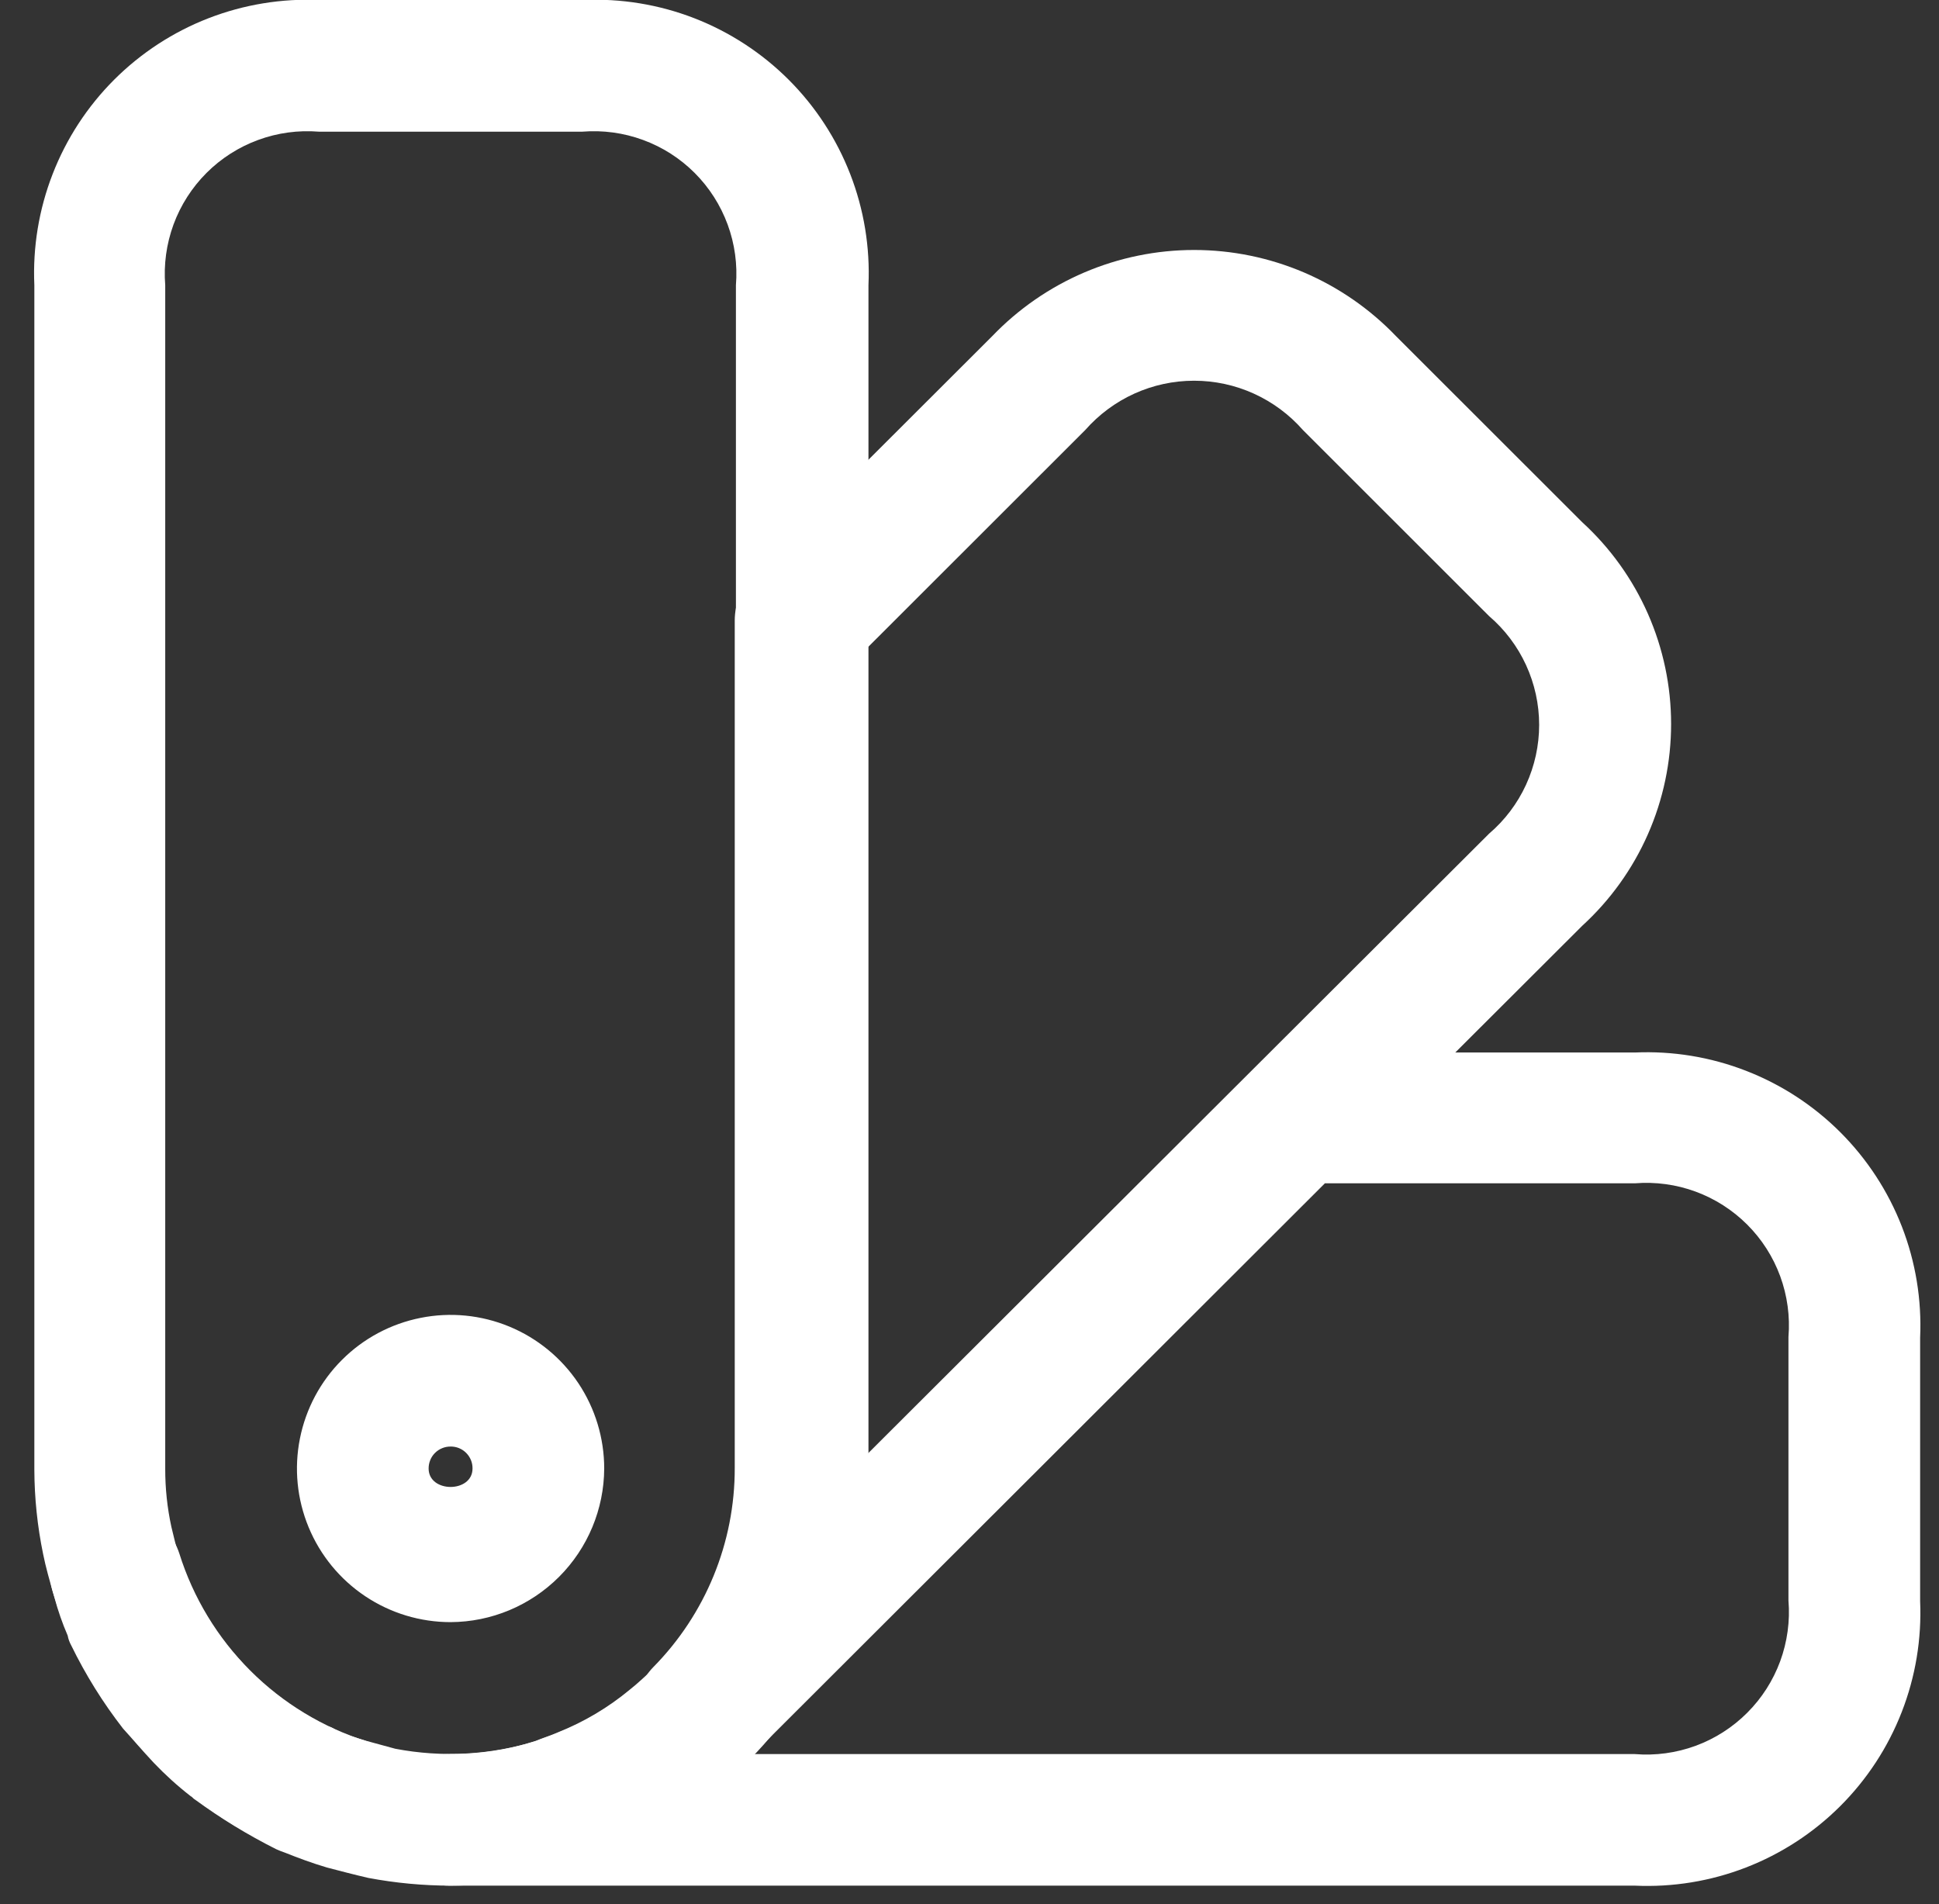
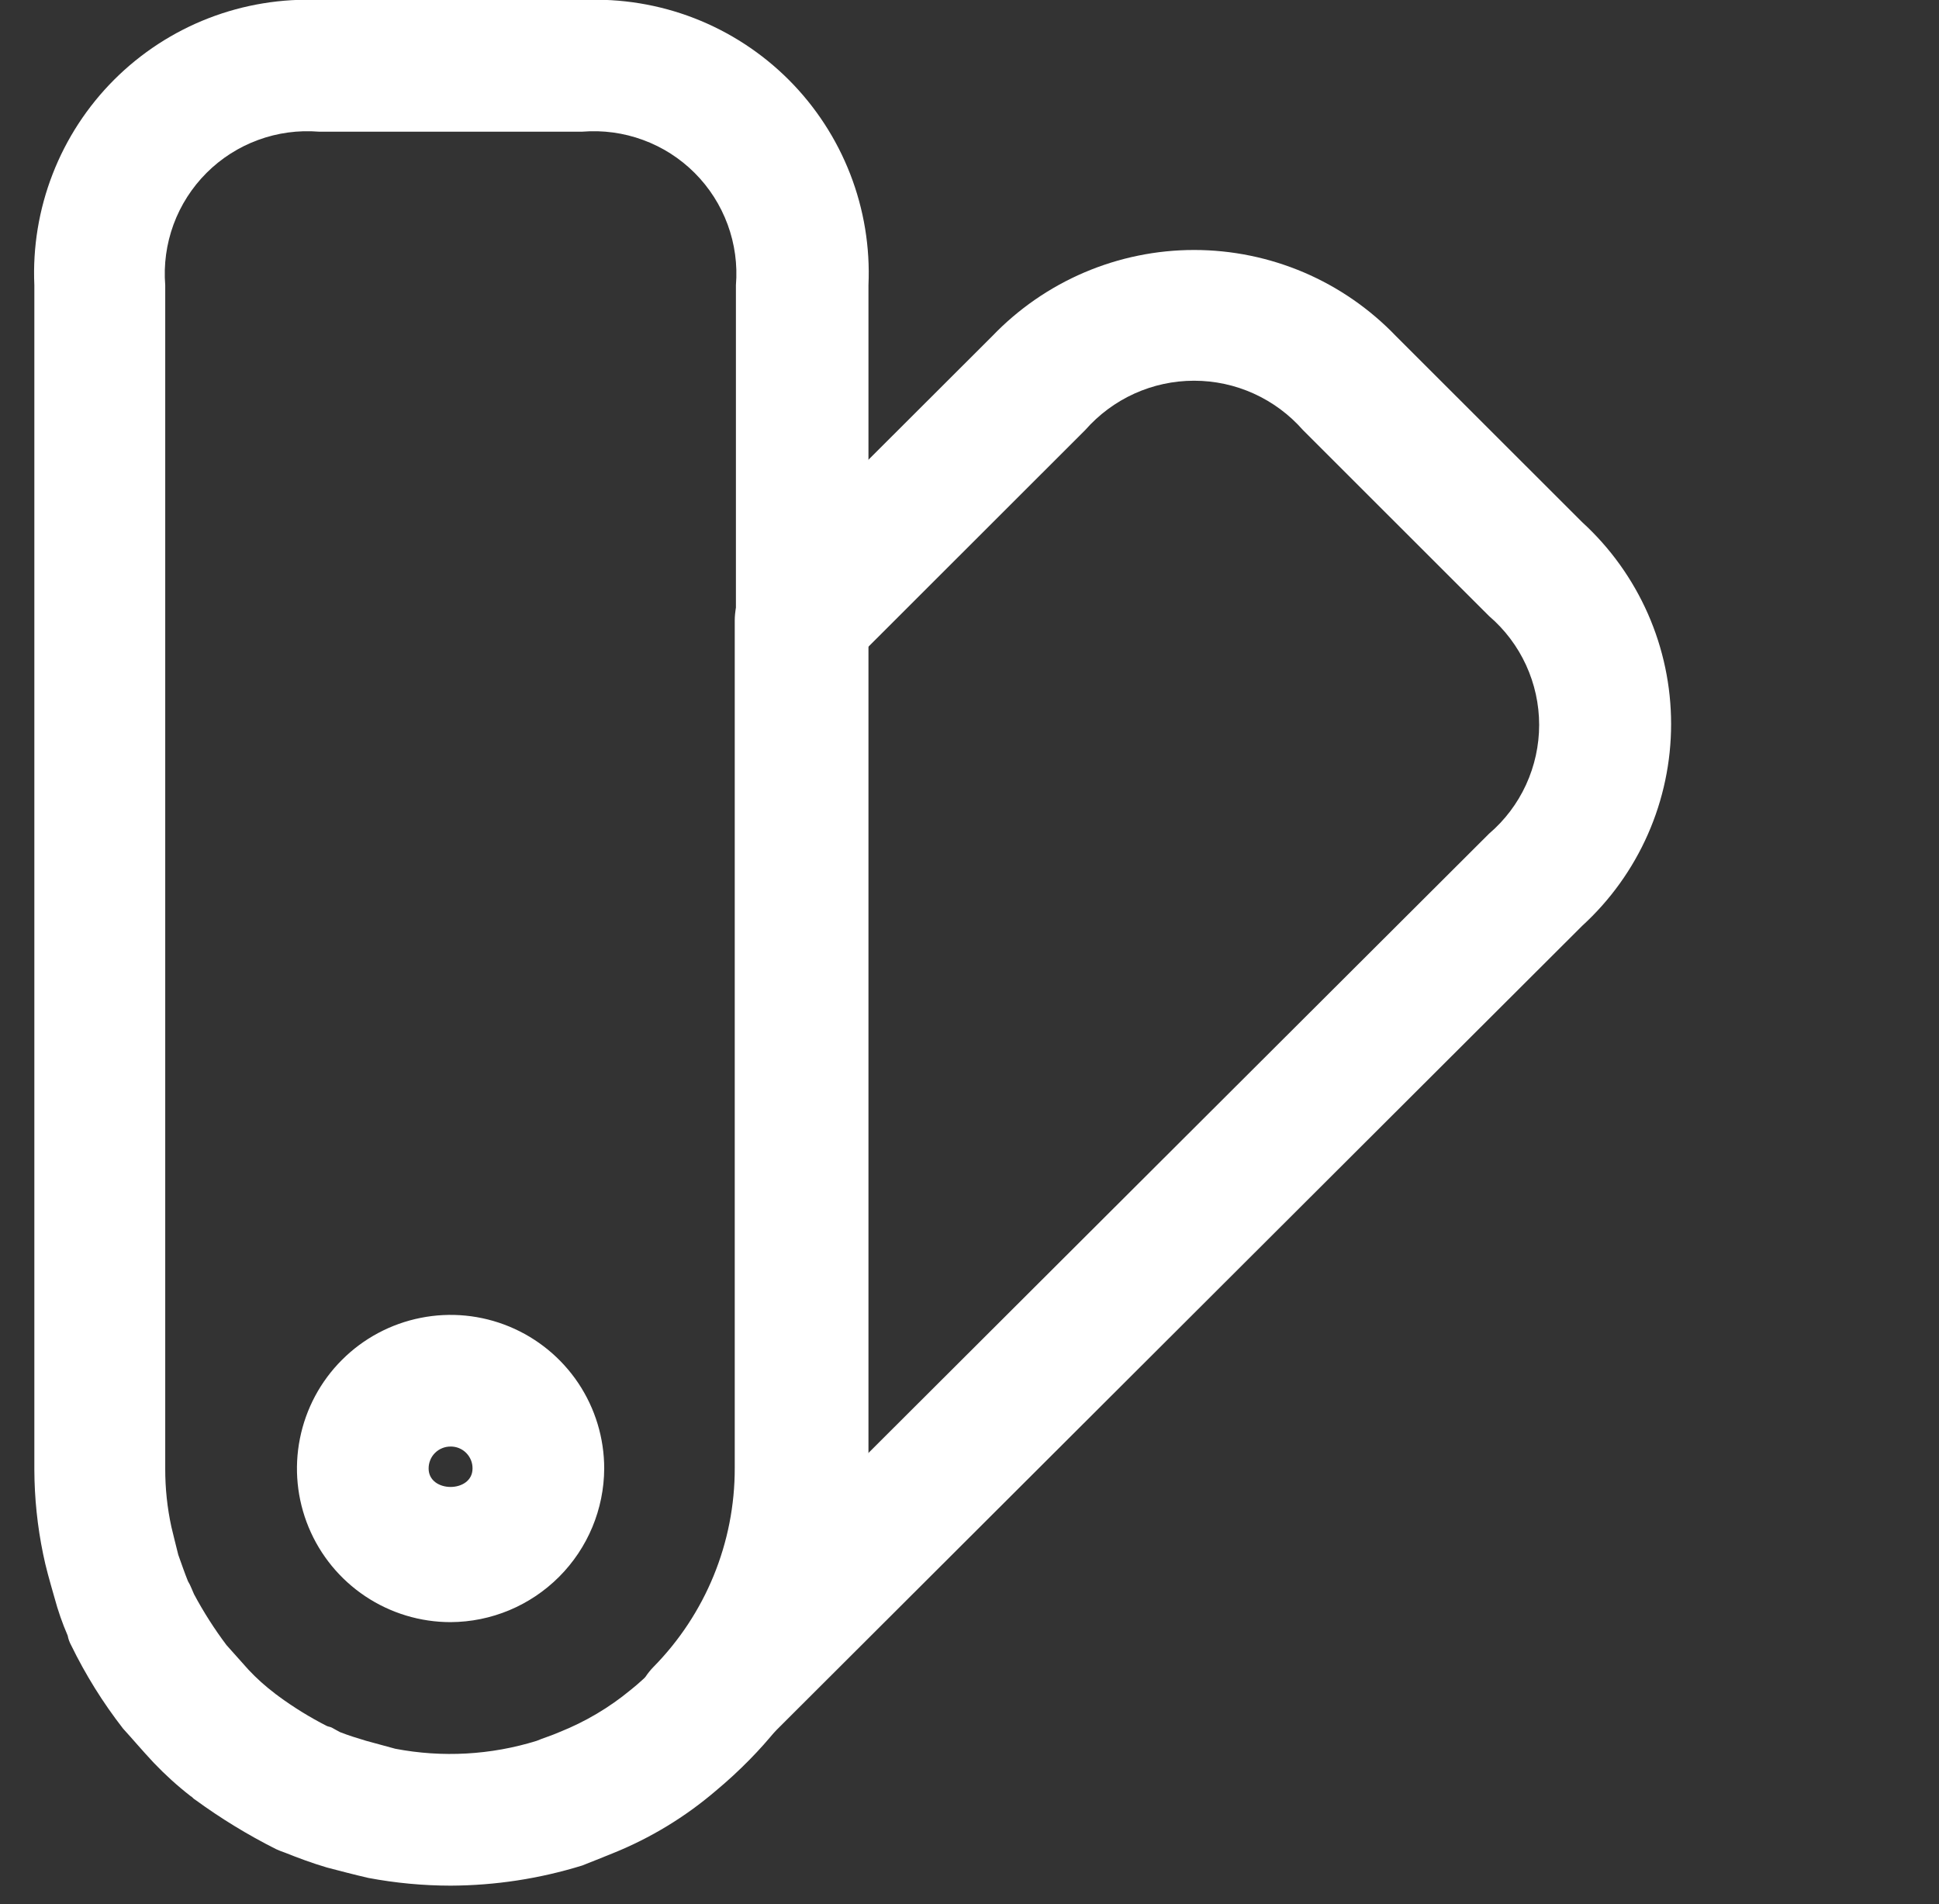
<svg xmlns="http://www.w3.org/2000/svg" width="56" height="55" viewBox="0 0 56 55" fill="none">
  <rect x="0" y="0" width="56" height="55" fill="#333333" stroke="none" />
  <path d="M13.013 54.462C12.215 54.461 11.419 54.386 10.634 54.238C10.203 54.138 9.823 54.038 9.442 53.938C9.011 53.811 8.605 53.659 8.225 53.507C8.139 53.478 8.055 53.445 7.972 53.407C7.155 52.996 6.373 52.518 5.634 51.978C5.583 51.953 5.558 51.902 5.507 51.878C5.129 51.584 4.773 51.262 4.442 50.915C4.087 50.535 3.833 50.231 3.555 49.927C2.973 49.179 2.471 48.372 2.055 47.519C2.007 47.432 1.973 47.338 1.955 47.24C1.802 46.887 1.675 46.522 1.575 46.15C1.423 45.618 1.321 45.263 1.245 44.883C1.08 44.083 0.995 43.268 0.992 42.45V8.238C0.943 7.143 1.123 6.05 1.52 5.028C1.916 4.006 2.522 3.077 3.297 2.302C4.073 1.527 5.001 0.922 6.023 0.526C7.046 0.13 8.139 -0.049 9.234 0H16.841C17.936 -0.049 19.03 0.13 20.052 0.526C21.074 0.923 22.002 1.528 22.778 2.303C23.553 3.078 24.158 4.006 24.555 5.028C24.952 6.05 25.131 7.143 25.082 8.238V42.424C25.086 45.562 23.857 48.575 21.659 50.813C21.345 51.134 21.015 51.438 20.67 51.725C19.785 52.482 18.783 53.09 17.703 53.525C17.449 53.625 17.145 53.753 16.816 53.88C15.584 54.261 14.303 54.457 13.013 54.462ZM9.818 50.027C10.072 50.127 10.325 50.204 10.579 50.28L11.416 50.508C12.775 50.768 14.177 50.69 15.498 50.28C15.675 50.204 15.929 50.128 16.157 50.027C16.901 49.731 17.594 49.321 18.211 48.811C18.465 48.611 18.642 48.431 18.82 48.279C20.37 46.734 21.245 44.639 21.254 42.45V8.238C21.303 7.643 21.221 7.045 21.015 6.485C20.809 5.925 20.484 5.416 20.062 4.994C19.64 4.572 19.131 4.247 18.571 4.042C18.011 3.836 17.412 3.755 16.817 3.803H9.209C8.614 3.755 8.016 3.836 7.456 4.042C6.896 4.247 6.387 4.572 5.965 4.994C5.543 5.416 5.217 5.925 5.011 6.485C4.806 7.045 4.724 7.643 4.772 8.238V42.424C4.771 42.987 4.83 43.548 4.949 44.097C5 44.325 5.076 44.604 5.149 44.908C5.249 45.187 5.327 45.415 5.428 45.668C5.467 45.732 5.5 45.799 5.528 45.868C5.553 45.919 5.579 45.995 5.604 46.045C5.879 46.559 6.192 47.05 6.542 47.515C6.719 47.715 6.948 47.971 7.176 48.225C7.41 48.475 7.665 48.703 7.937 48.909C7.962 48.934 8.013 48.96 8.037 48.985C8.478 49.31 8.945 49.598 9.432 49.847C9.483 49.872 9.532 49.872 9.584 49.898C9.636 49.924 9.716 49.976 9.818 50.027Z" fill="white" />
-   <path d="M47.215 54.462H12.984C12.48 54.462 11.997 54.262 11.641 53.906C11.284 53.55 11.084 53.066 11.084 52.562C11.084 52.058 11.284 51.575 11.641 51.219C11.997 50.862 12.48 50.662 12.984 50.662C13.828 50.672 14.667 50.544 15.469 50.282C15.646 50.206 15.9 50.13 16.128 50.028C16.872 49.73 17.565 49.318 18.182 48.807C18.436 48.607 18.613 48.427 18.791 48.275L36.132 30.957C36.309 30.78 36.518 30.64 36.749 30.544C36.979 30.449 37.227 30.399 37.476 30.399H47.213C48.309 30.35 49.402 30.529 50.424 30.926C51.446 31.322 52.374 31.927 53.15 32.702C53.925 33.477 54.531 34.405 54.928 35.427C55.325 36.449 55.504 37.542 55.455 38.637V46.244C55.502 47.338 55.321 48.429 54.923 49.449C54.526 50.469 53.92 51.395 53.145 52.168C52.37 52.941 51.442 53.544 50.422 53.939C49.401 54.334 48.309 54.512 47.215 54.462ZM21.757 50.662H47.215C47.81 50.711 48.409 50.629 48.969 50.424C49.529 50.218 50.038 49.892 50.46 49.47C50.883 49.048 51.208 48.539 51.414 47.979C51.619 47.419 51.701 46.82 51.652 46.225V38.614C51.701 38.019 51.619 37.421 51.414 36.861C51.208 36.3 50.883 35.791 50.46 35.369C50.038 34.947 49.529 34.622 48.969 34.416C48.409 34.21 47.81 34.129 47.215 34.177H38.264L21.757 50.662Z" fill="white" />
-   <path d="M9.996 53.997C9.816 53.997 9.637 53.971 9.464 53.921C7.582 53.359 5.872 52.33 4.494 50.929C3.105 49.557 2.085 47.856 1.527 45.984C1.453 45.746 1.428 45.496 1.452 45.248C1.475 45 1.549 44.759 1.667 44.539C1.785 44.32 1.945 44.126 2.139 43.969C2.333 43.812 2.556 43.696 2.795 43.626C3.276 43.48 3.795 43.528 4.241 43.761C4.687 43.993 5.024 44.391 5.179 44.868C5.579 46.144 6.282 47.304 7.227 48.249C8.172 49.194 9.332 49.897 10.607 50.297C11.087 50.45 11.486 50.787 11.719 51.233C11.952 51.679 11.999 52.2 11.85 52.68C11.713 53.063 11.461 53.394 11.13 53.629C10.798 53.865 10.403 53.993 9.996 53.997Z" fill="white" />
  <path d="M20.236 51.394C19.986 51.395 19.739 51.347 19.508 51.251C19.277 51.155 19.068 51.015 18.892 50.837C18.536 50.483 18.333 50.002 18.328 49.499C18.324 48.997 18.517 48.512 18.867 48.151C20.379 46.618 21.225 44.551 21.22 42.398V17.92C21.221 17.671 21.27 17.424 21.366 17.193C21.462 16.963 21.602 16.754 21.778 16.577L28.654 9.711C29.408 8.924 30.314 8.297 31.316 7.869C32.319 7.441 33.397 7.22 34.487 7.22C35.577 7.22 36.656 7.441 37.659 7.869C38.661 8.297 39.566 8.924 40.32 9.711L45.696 15.083C46.505 15.823 47.151 16.724 47.593 17.727C48.035 18.731 48.263 19.815 48.263 20.911C48.263 22.008 48.035 23.092 47.593 24.095C47.151 25.099 46.505 25.999 45.696 26.739L21.58 50.811C21.409 50.997 21.201 51.145 20.97 51.245C20.738 51.345 20.489 51.396 20.236 51.394ZM25.028 18.731V42.018L43.006 24.078C43.46 23.69 43.824 23.208 44.073 22.666C44.322 22.123 44.452 21.533 44.452 20.936C44.452 20.339 44.322 19.749 44.073 19.207C43.824 18.665 43.46 18.183 43.006 17.794L37.63 12.421C37.238 11.974 36.754 11.615 36.212 11.369C35.67 11.123 35.082 10.996 34.486 10.996C33.891 10.996 33.303 11.123 32.76 11.369C32.218 11.615 31.735 11.974 31.342 12.421L25.028 18.731Z" fill="white" />
  <path d="M13.013 46.851C12.136 46.851 11.278 46.591 10.548 46.103C9.819 45.616 9.25 44.923 8.914 44.112C8.578 43.301 8.49 42.409 8.662 41.549C8.833 40.688 9.255 39.897 9.876 39.277C10.496 38.656 11.287 38.234 12.148 38.063C13.008 37.891 13.9 37.979 14.711 38.315C15.522 38.651 16.215 39.22 16.703 39.949C17.19 40.679 17.45 41.537 17.45 42.414C17.445 43.589 16.975 44.715 16.144 45.545C15.313 46.376 14.188 46.846 13.013 46.851ZM13.013 41.78C12.93 41.779 12.847 41.795 12.77 41.827C12.693 41.858 12.622 41.905 12.563 41.964C12.504 42.023 12.457 42.093 12.426 42.171C12.394 42.248 12.379 42.331 12.379 42.414C12.379 43.124 13.647 43.124 13.647 42.414C13.648 42.331 13.633 42.248 13.601 42.17C13.569 42.093 13.523 42.023 13.464 41.964C13.405 41.904 13.335 41.858 13.257 41.826C13.18 41.794 13.097 41.779 13.013 41.779V41.78Z" fill="white" />
</svg>